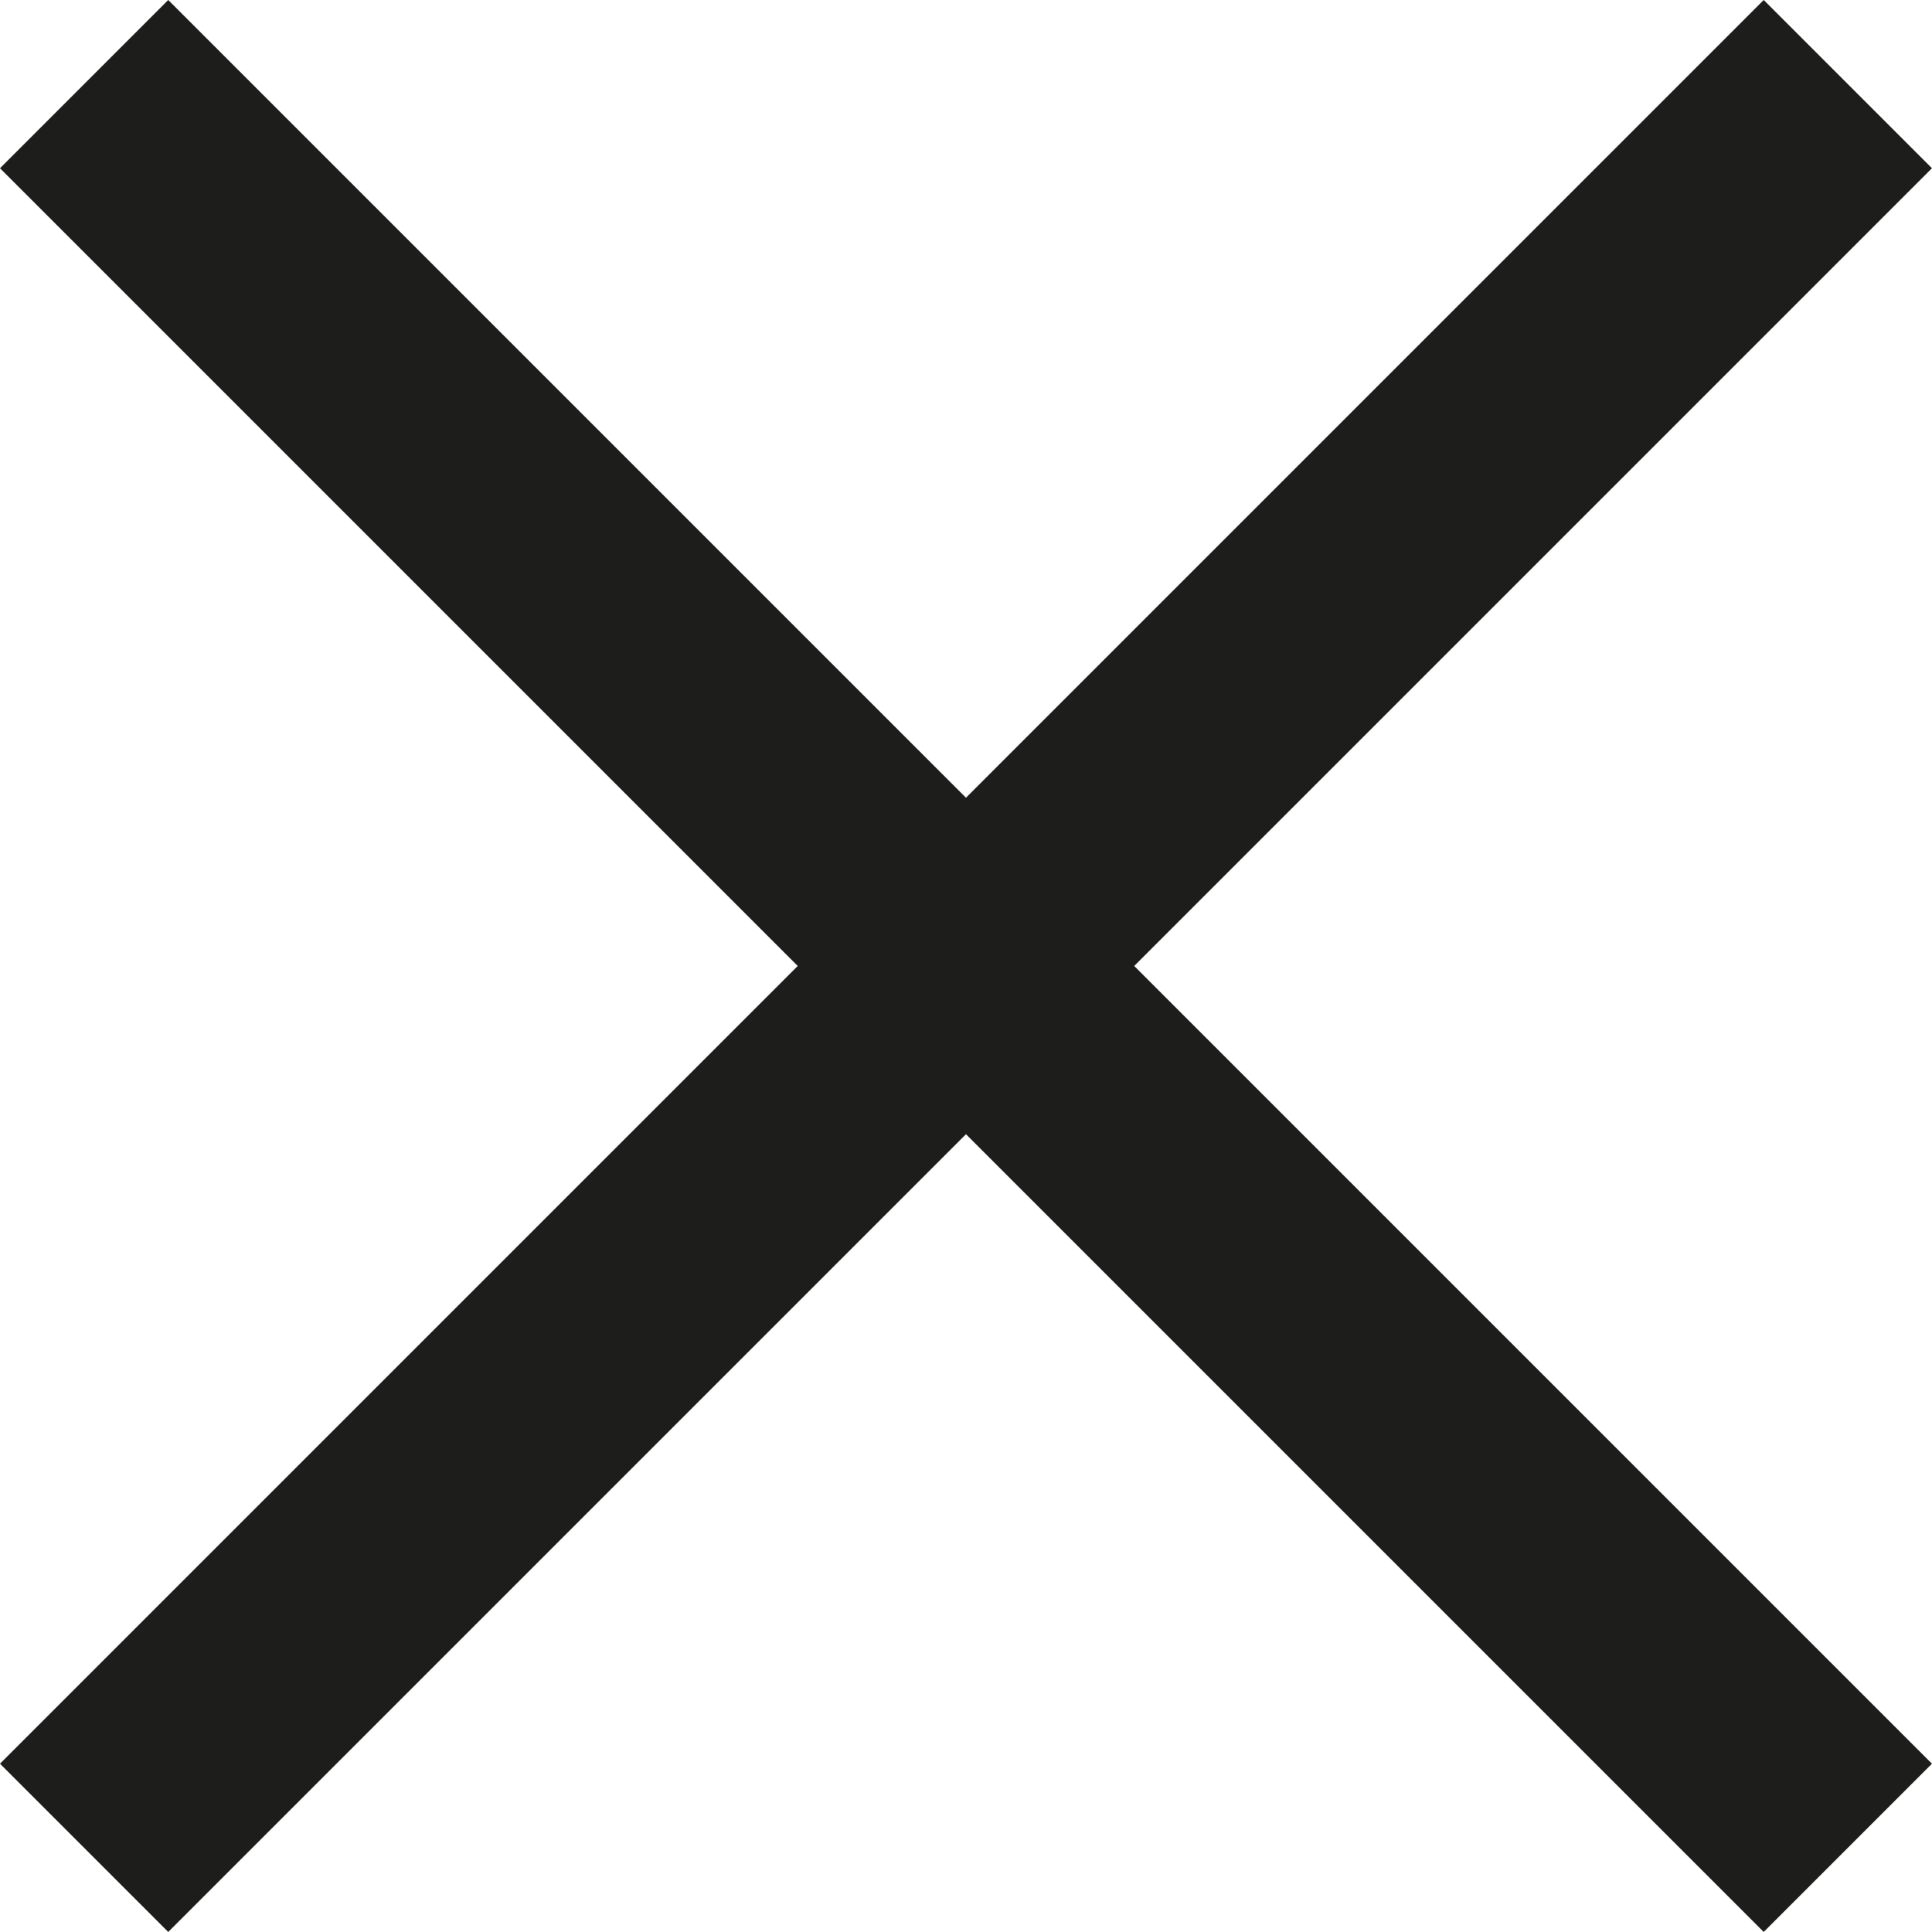
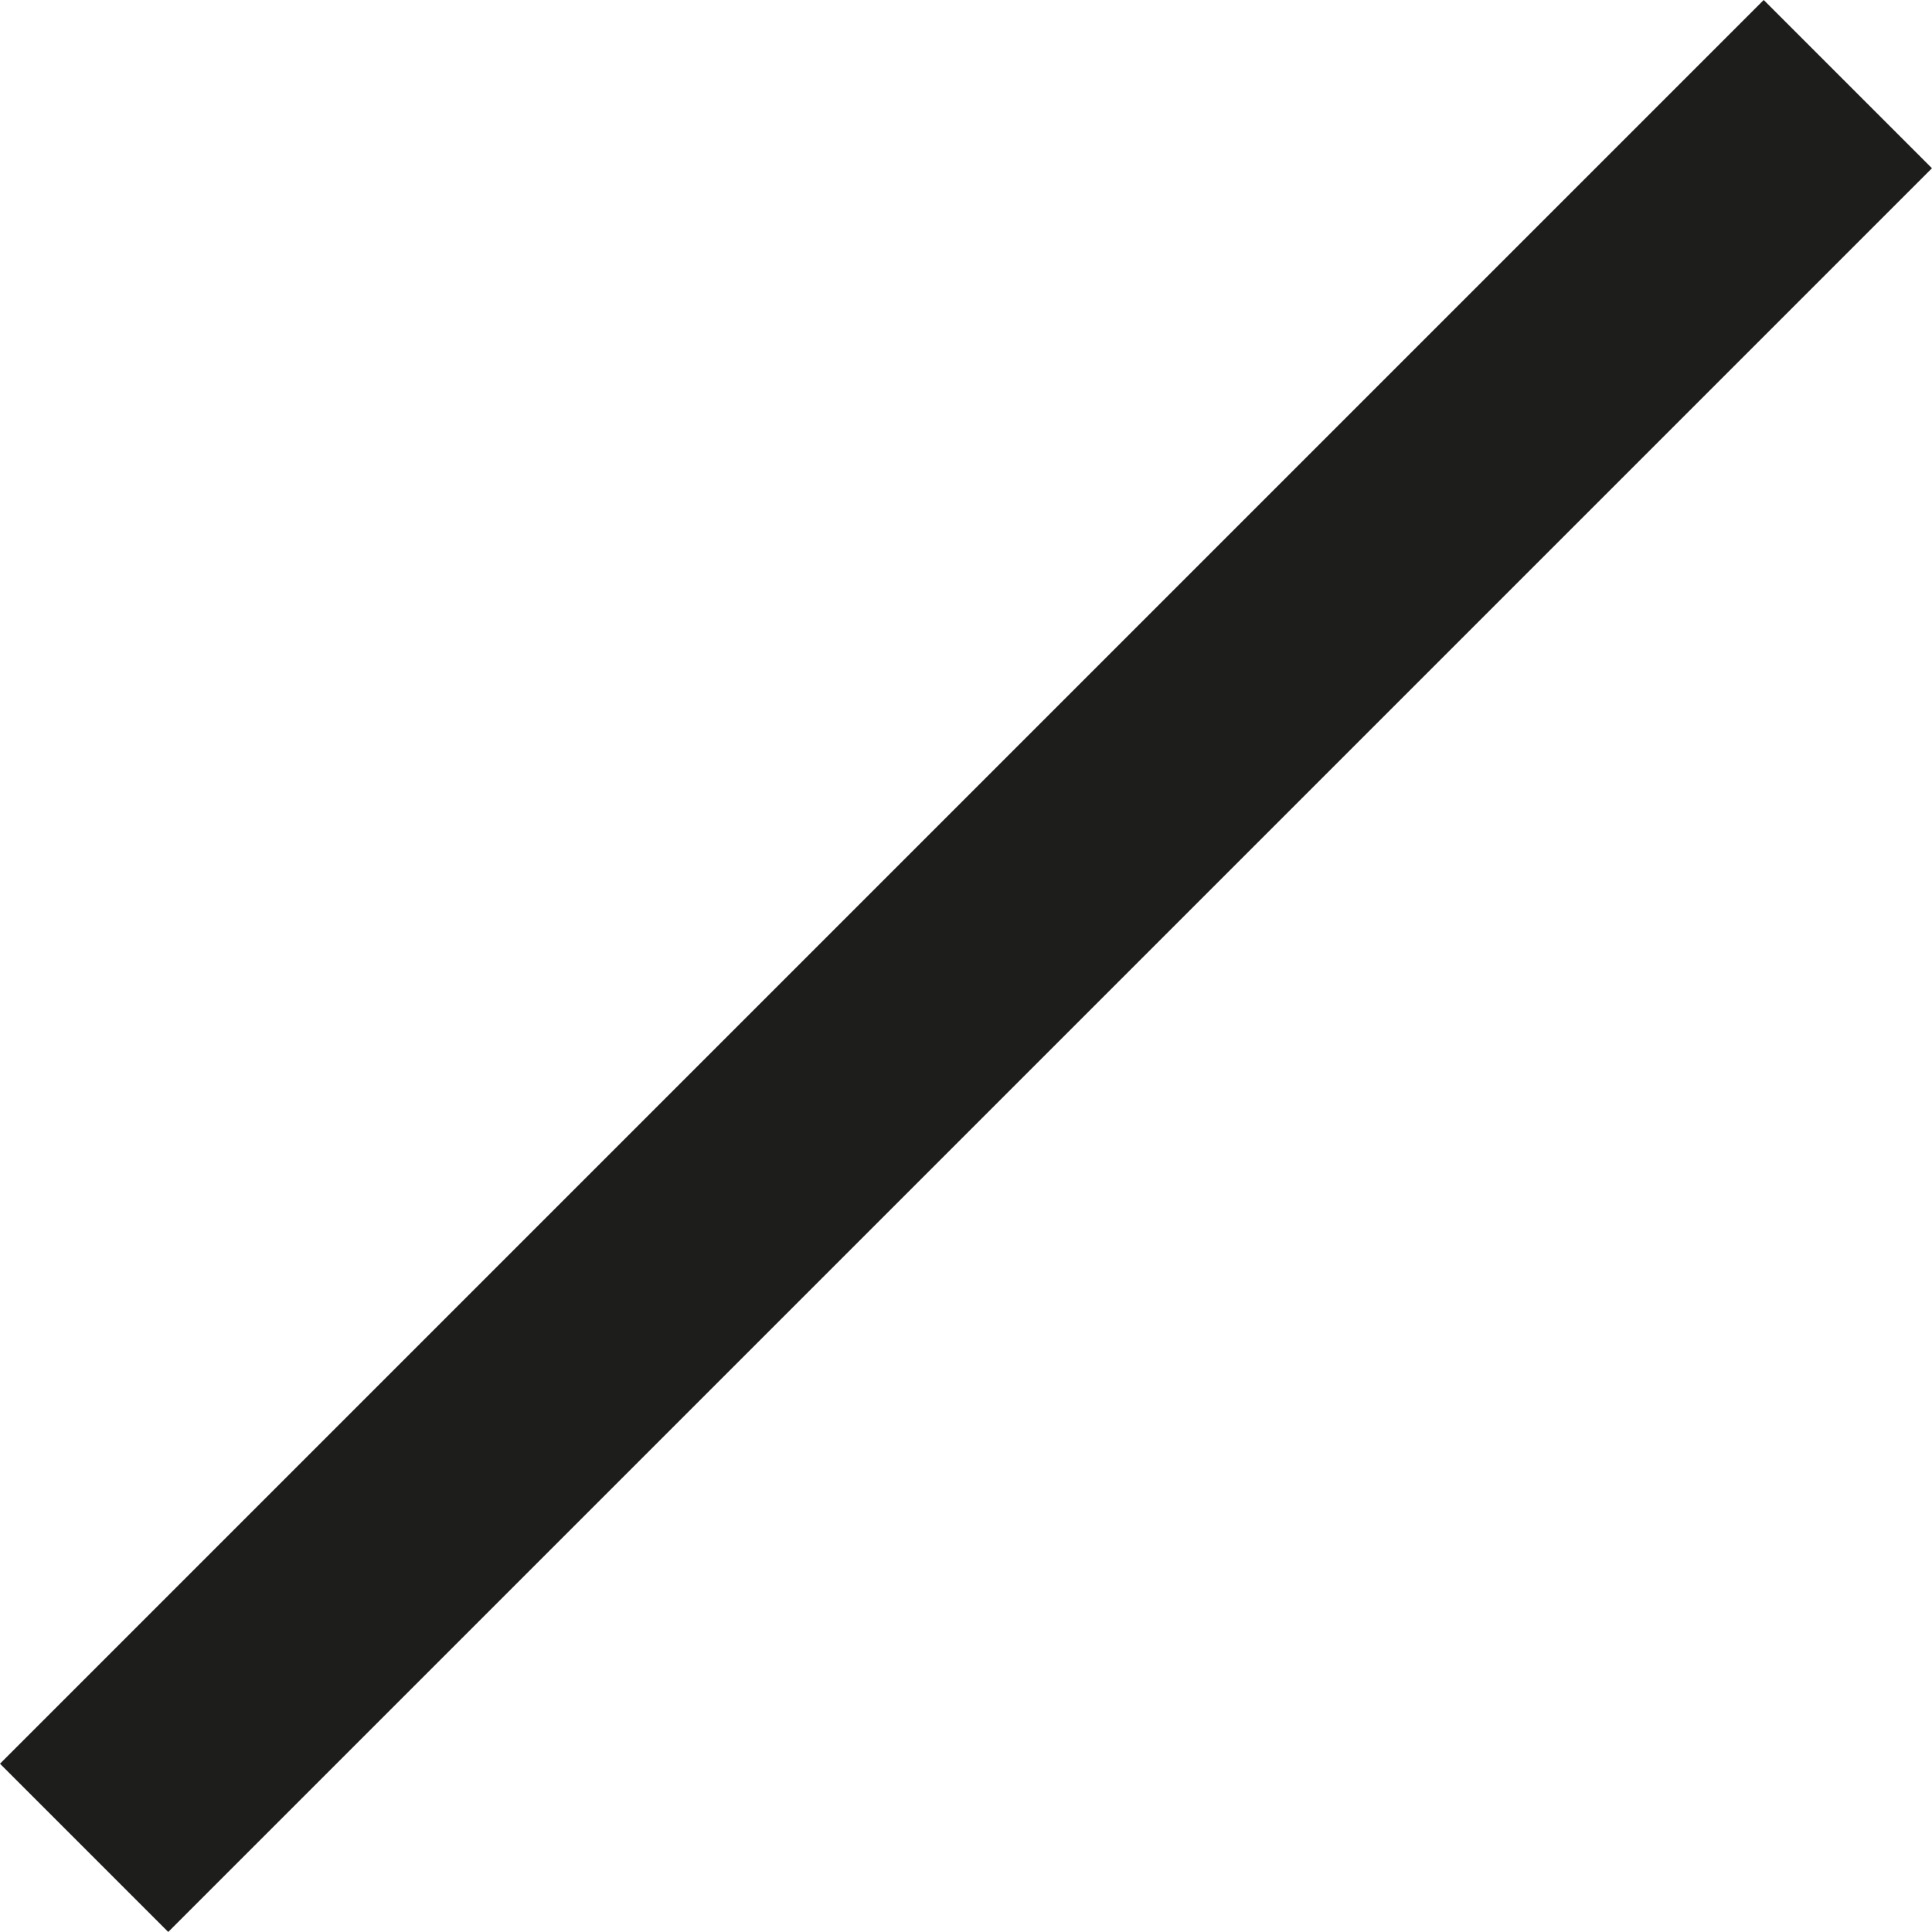
<svg xmlns="http://www.w3.org/2000/svg" width="32.479" height="32.479" viewBox="0 0 32.479 32.479">
  <g id="Gruppe_1" data-name="Gruppe 1" transform="translate(-1790.261 -65.005)">
    <line id="Linie_1" data-name="Linie 1" x1="29.65" y2="29.65" transform="translate(1791.675 66.419)" fill="none" stroke="#1d1d1b" stroke-width="4" />
-     <line id="Linie_2" data-name="Linie 2" x2="29.65" y2="29.65" transform="translate(1791.675 66.419)" fill="none" stroke="#1d1d1b" stroke-width="4" />
  </g>
</svg>